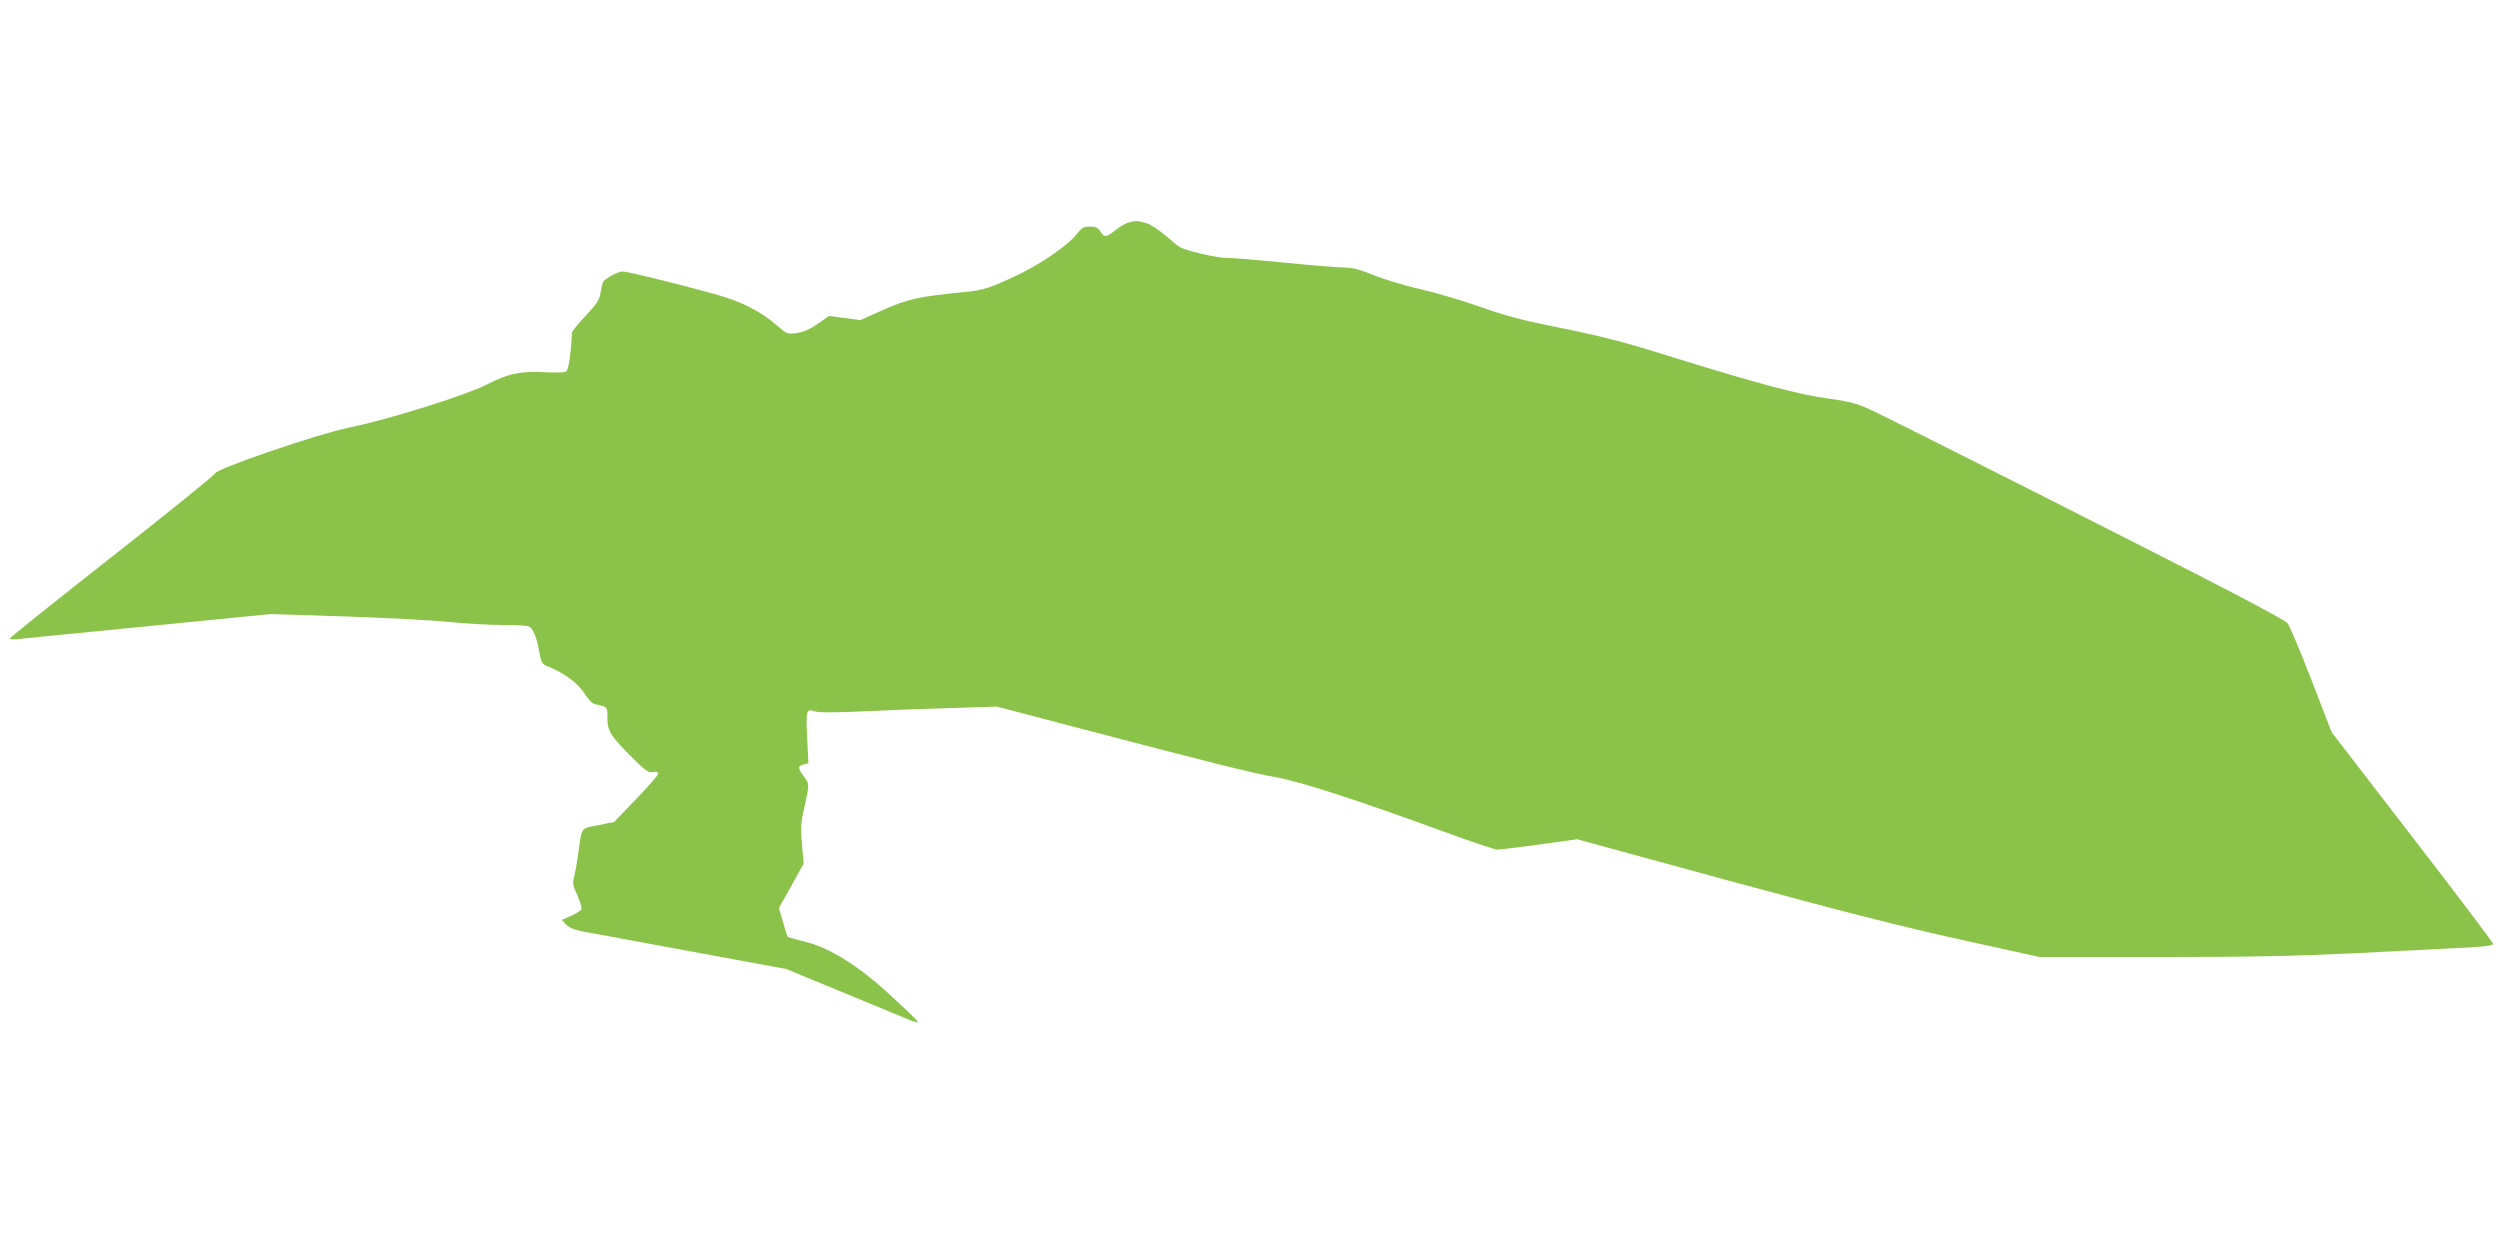
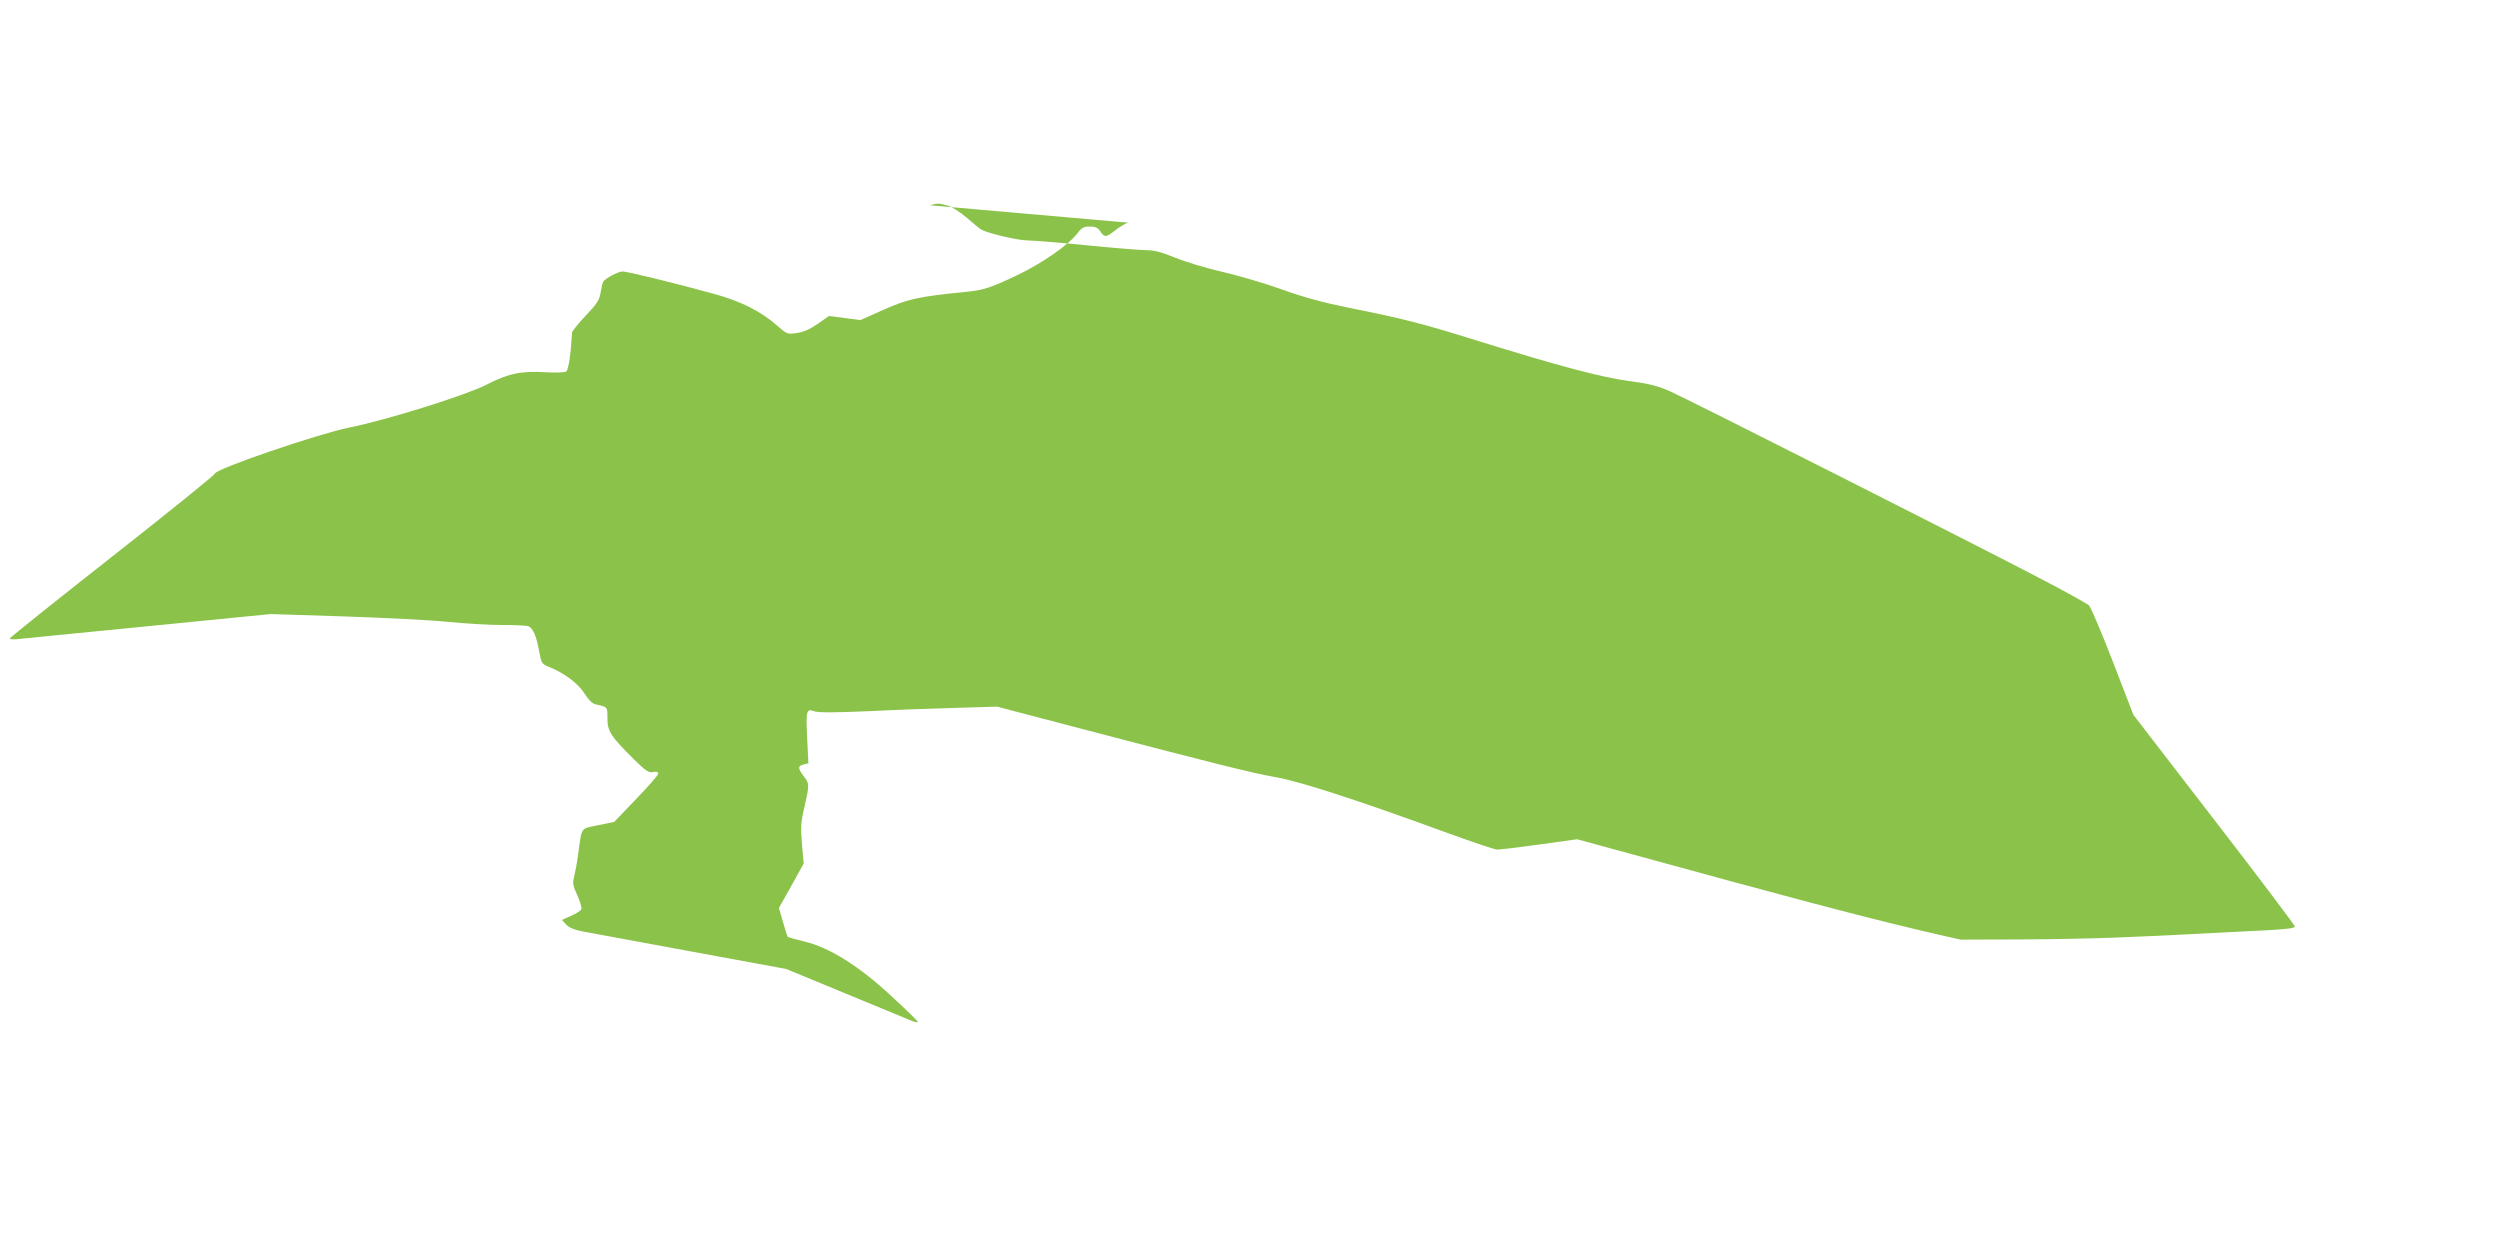
<svg xmlns="http://www.w3.org/2000/svg" version="1.0" width="1280pt" height="640pt" viewBox="0 0 1280 640" preserveAspectRatio="xMidYMid meet">
  <g transform="translate(0,640) scale(0.1,-0.1)" fill="#8bc34a" stroke="none">
-     <path d="M5776 5260 c-16 -5 -46 -23 -67 -40 -46 -36 -54 -37 -75 -5 -13 19 -25 25 -54 25 -31 0 -42 -6 -64 -35 -46 -60 -182 -154 -310 -215 -135 -64 -171 -76 -266 -85 -233 -23 -290 -35 -414 -90 l-121 -54 -81 11 -80 10 -57 -40 c-40 -28 -73 -42 -107 -47 -48 -7 -51 -6 -100 37 -84 74 -187 126 -323 163 -207 57 -445 115 -469 115 -23 0 -88 -34 -100 -53 -3 -6 -9 -30 -13 -55 -6 -38 -18 -57 -76 -118 -38 -40 -69 -79 -70 -86 -6 -109 -18 -191 -30 -200 -8 -5 -53 -7 -104 -4 -125 8 -193 -6 -305 -64 -106 -54 -511 -181 -702 -219 -162 -33 -688 -213 -688 -236 0 -6 -236 -197 -525 -424 -289 -227 -525 -416 -525 -420 0 -4 15 -5 33 -4 17 2 318 32 667 66 l635 63 375 -12 c206 -7 447 -19 535 -28 88 -9 213 -16 277 -16 64 0 124 -3 133 -6 23 -9 41 -49 55 -126 12 -65 13 -67 52 -83 77 -31 148 -84 180 -135 21 -33 40 -52 57 -56 63 -14 61 -12 61 -72 0 -66 17 -92 137 -211 59 -58 74 -68 97 -64 18 4 26 1 26 -8 0 -8 -51 -66 -113 -130 l-112 -117 -82 -17 c-93 -19 -83 -5 -103 -150 -6 -44 -16 -96 -21 -116 -8 -31 -5 -46 17 -93 14 -31 23 -63 21 -71 -3 -7 -27 -23 -53 -34 l-47 -21 22 -24 c14 -15 42 -27 79 -34 31 -6 280 -52 552 -102 l495 -91 300 -124 c165 -68 317 -131 339 -140 21 -9 36 -12 35 -6 -2 5 -62 64 -134 130 -164 153 -318 250 -445 280 -45 11 -84 22 -87 24 -2 3 -13 37 -24 76 l-21 72 64 114 63 114 -9 99 c-7 86 -6 111 13 191 26 116 26 117 -4 157 -31 41 -31 52 0 60 l24 6 -6 123 c-7 149 -5 158 37 143 22 -7 102 -7 283 1 139 7 342 14 452 17 l200 6 385 -101 c705 -185 924 -240 1041 -260 125 -22 421 -118 864 -280 137 -50 259 -91 270 -91 11 0 108 11 215 26 l195 27 780 -213 c570 -155 889 -236 1184 -301 l404 -89 611 0 c474 0 702 5 1016 20 223 11 470 24 550 28 100 5 145 11 145 19 0 6 -186 253 -414 548 l-413 536 -105 272 c-58 150 -113 279 -122 288 -9 9 -126 74 -261 144 -327 171 -1779 905 -1881 951 -65 29 -107 40 -212 54 -146 20 -351 74 -773 205 -291 91 -378 113 -662 170 -129 26 -230 53 -346 95 -90 32 -227 72 -306 90 -78 18 -185 50 -236 71 -69 28 -108 39 -146 39 -29 0 -168 11 -308 25 -140 14 -278 25 -305 25 -47 0 -206 37 -236 56 -8 4 -41 31 -74 60 -34 29 -77 57 -100 63 -46 12 -49 12 -89 1z" />
+     <path d="M5776 5260 c-16 -5 -46 -23 -67 -40 -46 -36 -54 -37 -75 -5 -13 19 -25 25 -54 25 -31 0 -42 -6 -64 -35 -46 -60 -182 -154 -310 -215 -135 -64 -171 -76 -266 -85 -233 -23 -290 -35 -414 -90 l-121 -54 -81 11 -80 10 -57 -40 c-40 -28 -73 -42 -107 -47 -48 -7 -51 -6 -100 37 -84 74 -187 126 -323 163 -207 57 -445 115 -469 115 -23 0 -88 -34 -100 -53 -3 -6 -9 -30 -13 -55 -6 -38 -18 -57 -76 -118 -38 -40 -69 -79 -70 -86 -6 -109 -18 -191 -30 -200 -8 -5 -53 -7 -104 -4 -125 8 -193 -6 -305 -64 -106 -54 -511 -181 -702 -219 -162 -33 -688 -213 -688 -236 0 -6 -236 -197 -525 -424 -289 -227 -525 -416 -525 -420 0 -4 15 -5 33 -4 17 2 318 32 667 66 l635 63 375 -12 c206 -7 447 -19 535 -28 88 -9 213 -16 277 -16 64 0 124 -3 133 -6 23 -9 41 -49 55 -126 12 -65 13 -67 52 -83 77 -31 148 -84 180 -135 21 -33 40 -52 57 -56 63 -14 61 -12 61 -72 0 -66 17 -92 137 -211 59 -58 74 -68 97 -64 18 4 26 1 26 -8 0 -8 -51 -66 -113 -130 l-112 -117 -82 -17 c-93 -19 -83 -5 -103 -150 -6 -44 -16 -96 -21 -116 -8 -31 -5 -46 17 -93 14 -31 23 -63 21 -71 -3 -7 -27 -23 -53 -34 l-47 -21 22 -24 c14 -15 42 -27 79 -34 31 -6 280 -52 552 -102 l495 -91 300 -124 c165 -68 317 -131 339 -140 21 -9 36 -12 35 -6 -2 5 -62 64 -134 130 -164 153 -318 250 -445 280 -45 11 -84 22 -87 24 -2 3 -13 37 -24 76 l-21 72 64 114 63 114 -9 99 c-7 86 -6 111 13 191 26 116 26 117 -4 157 -31 41 -31 52 0 60 l24 6 -6 123 c-7 149 -5 158 37 143 22 -7 102 -7 283 1 139 7 342 14 452 17 l200 6 385 -101 c705 -185 924 -240 1041 -260 125 -22 421 -118 864 -280 137 -50 259 -91 270 -91 11 0 108 11 215 26 l195 27 780 -213 c570 -155 889 -236 1184 -301 c474 0 702 5 1016 20 223 11 470 24 550 28 100 5 145 11 145 19 0 6 -186 253 -414 548 l-413 536 -105 272 c-58 150 -113 279 -122 288 -9 9 -126 74 -261 144 -327 171 -1779 905 -1881 951 -65 29 -107 40 -212 54 -146 20 -351 74 -773 205 -291 91 -378 113 -662 170 -129 26 -230 53 -346 95 -90 32 -227 72 -306 90 -78 18 -185 50 -236 71 -69 28 -108 39 -146 39 -29 0 -168 11 -308 25 -140 14 -278 25 -305 25 -47 0 -206 37 -236 56 -8 4 -41 31 -74 60 -34 29 -77 57 -100 63 -46 12 -49 12 -89 1z" />
  </g>
</svg>